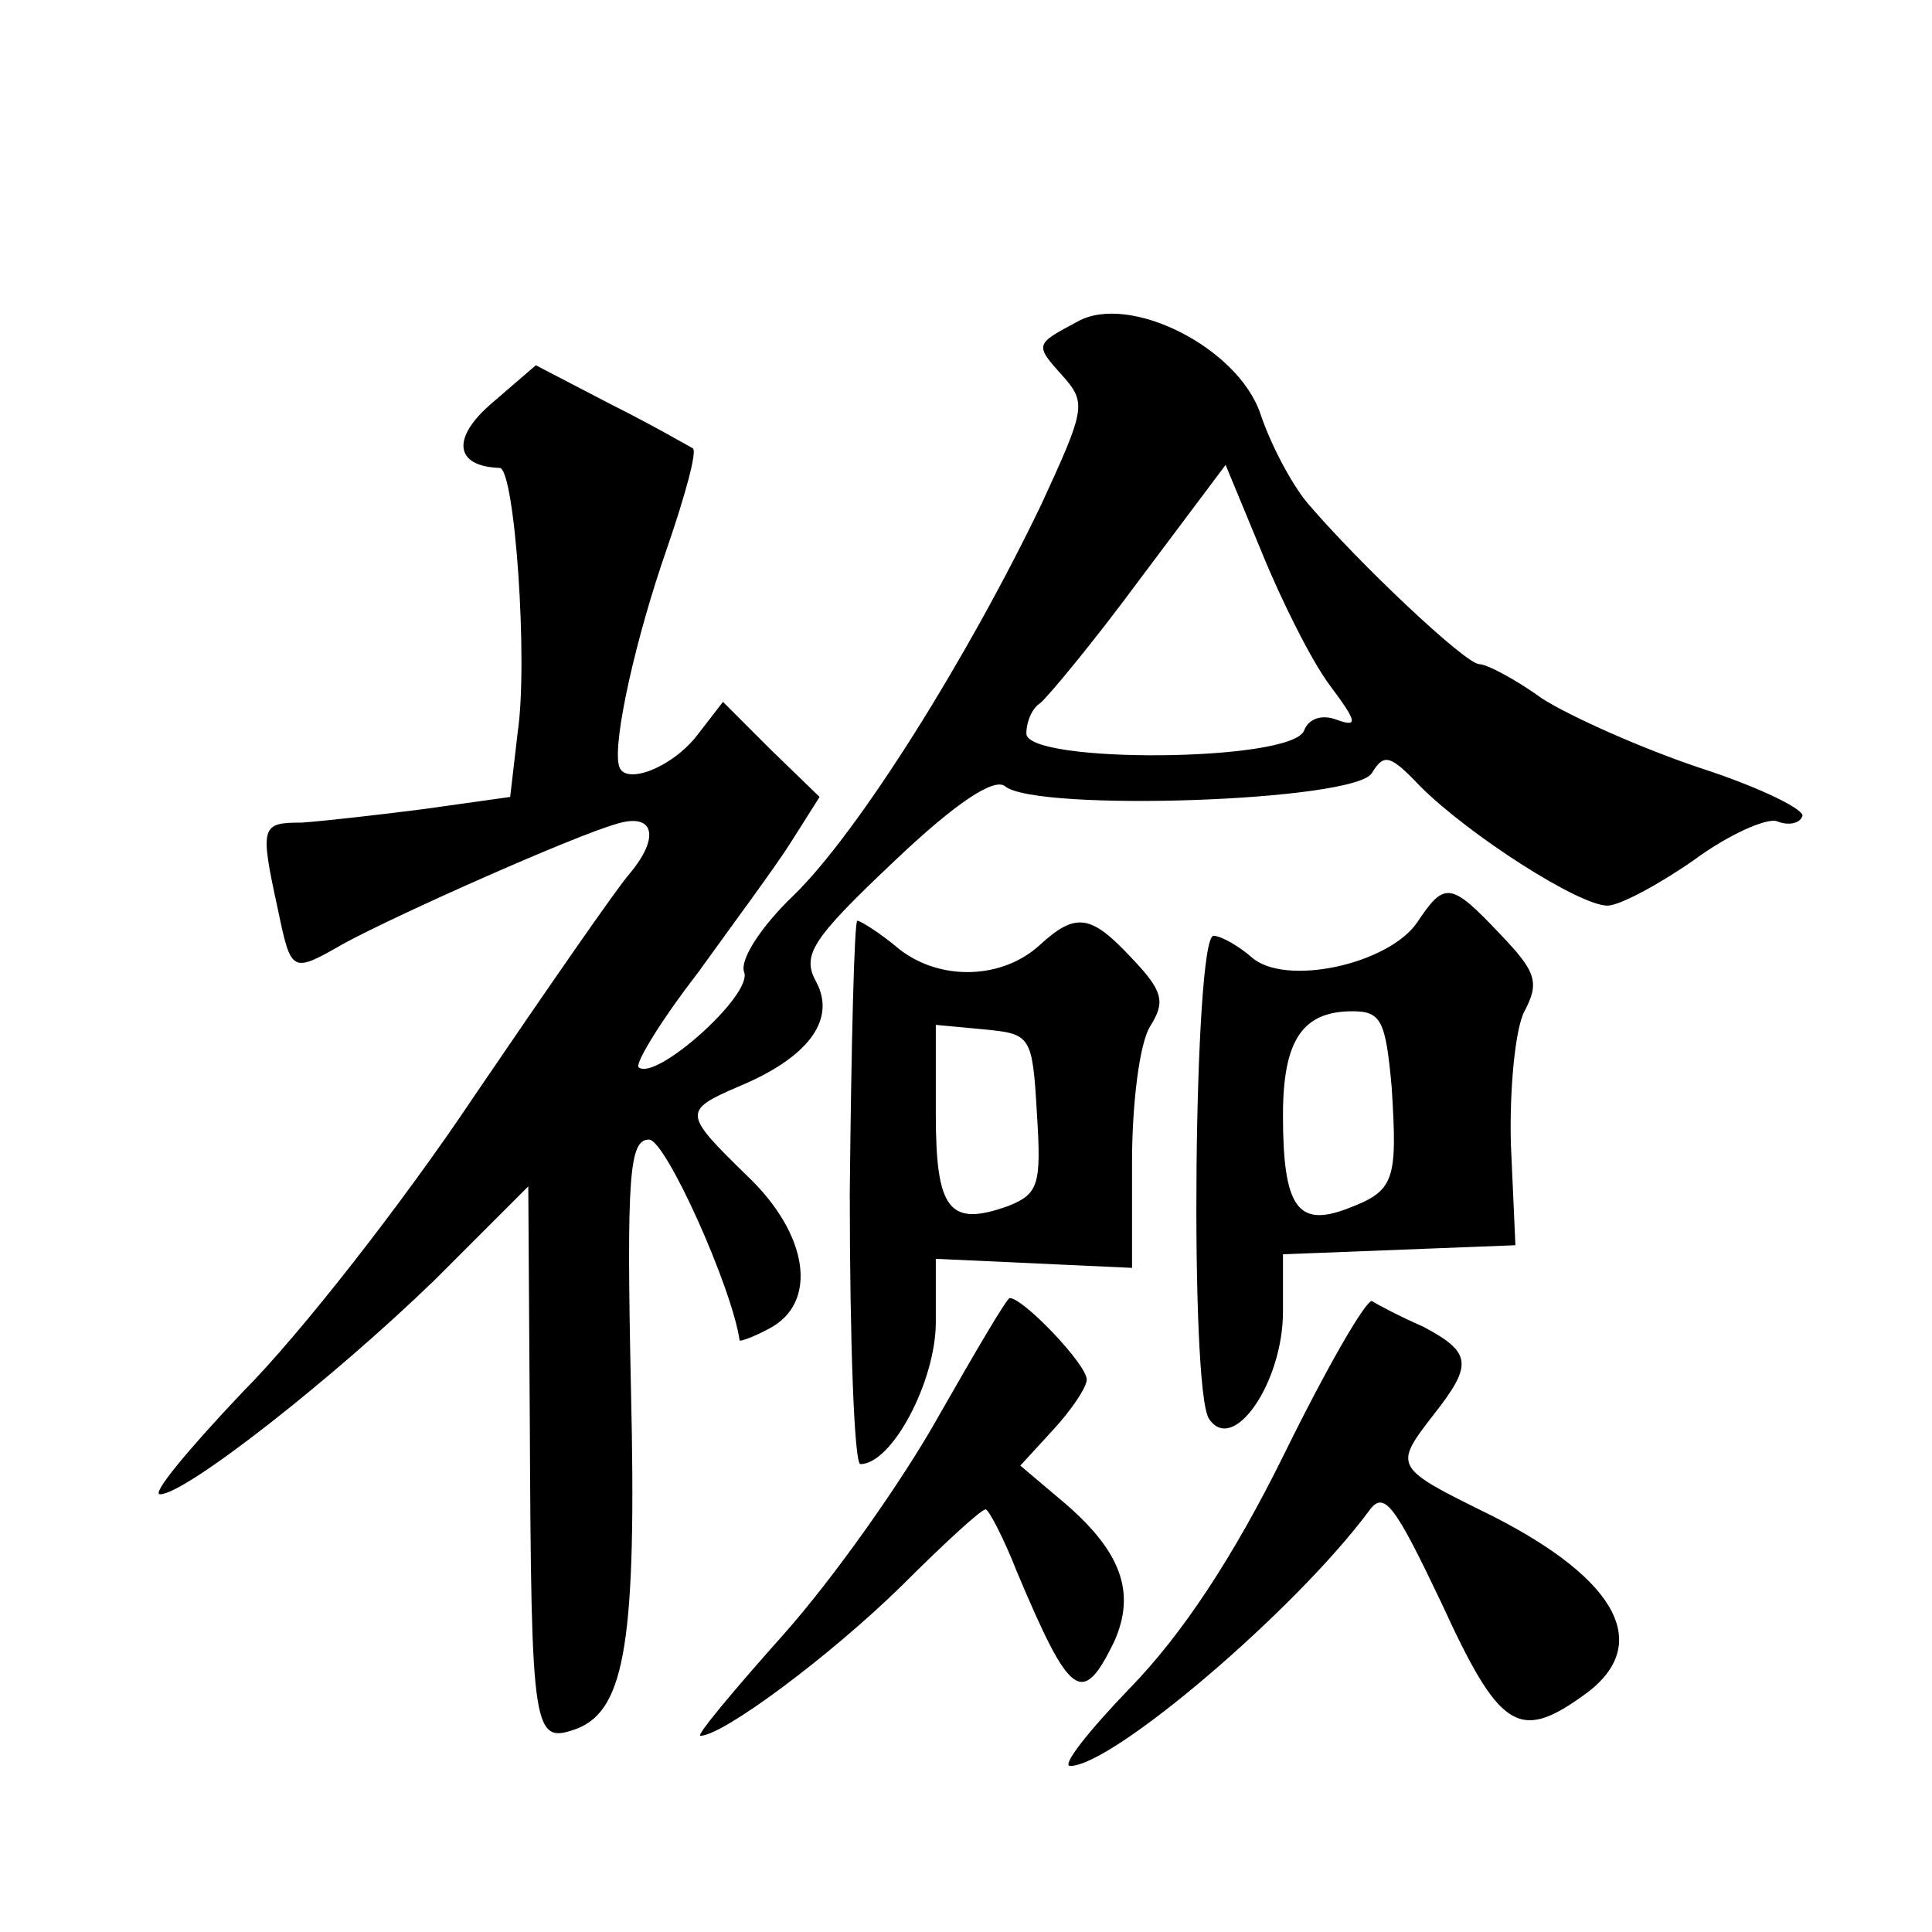
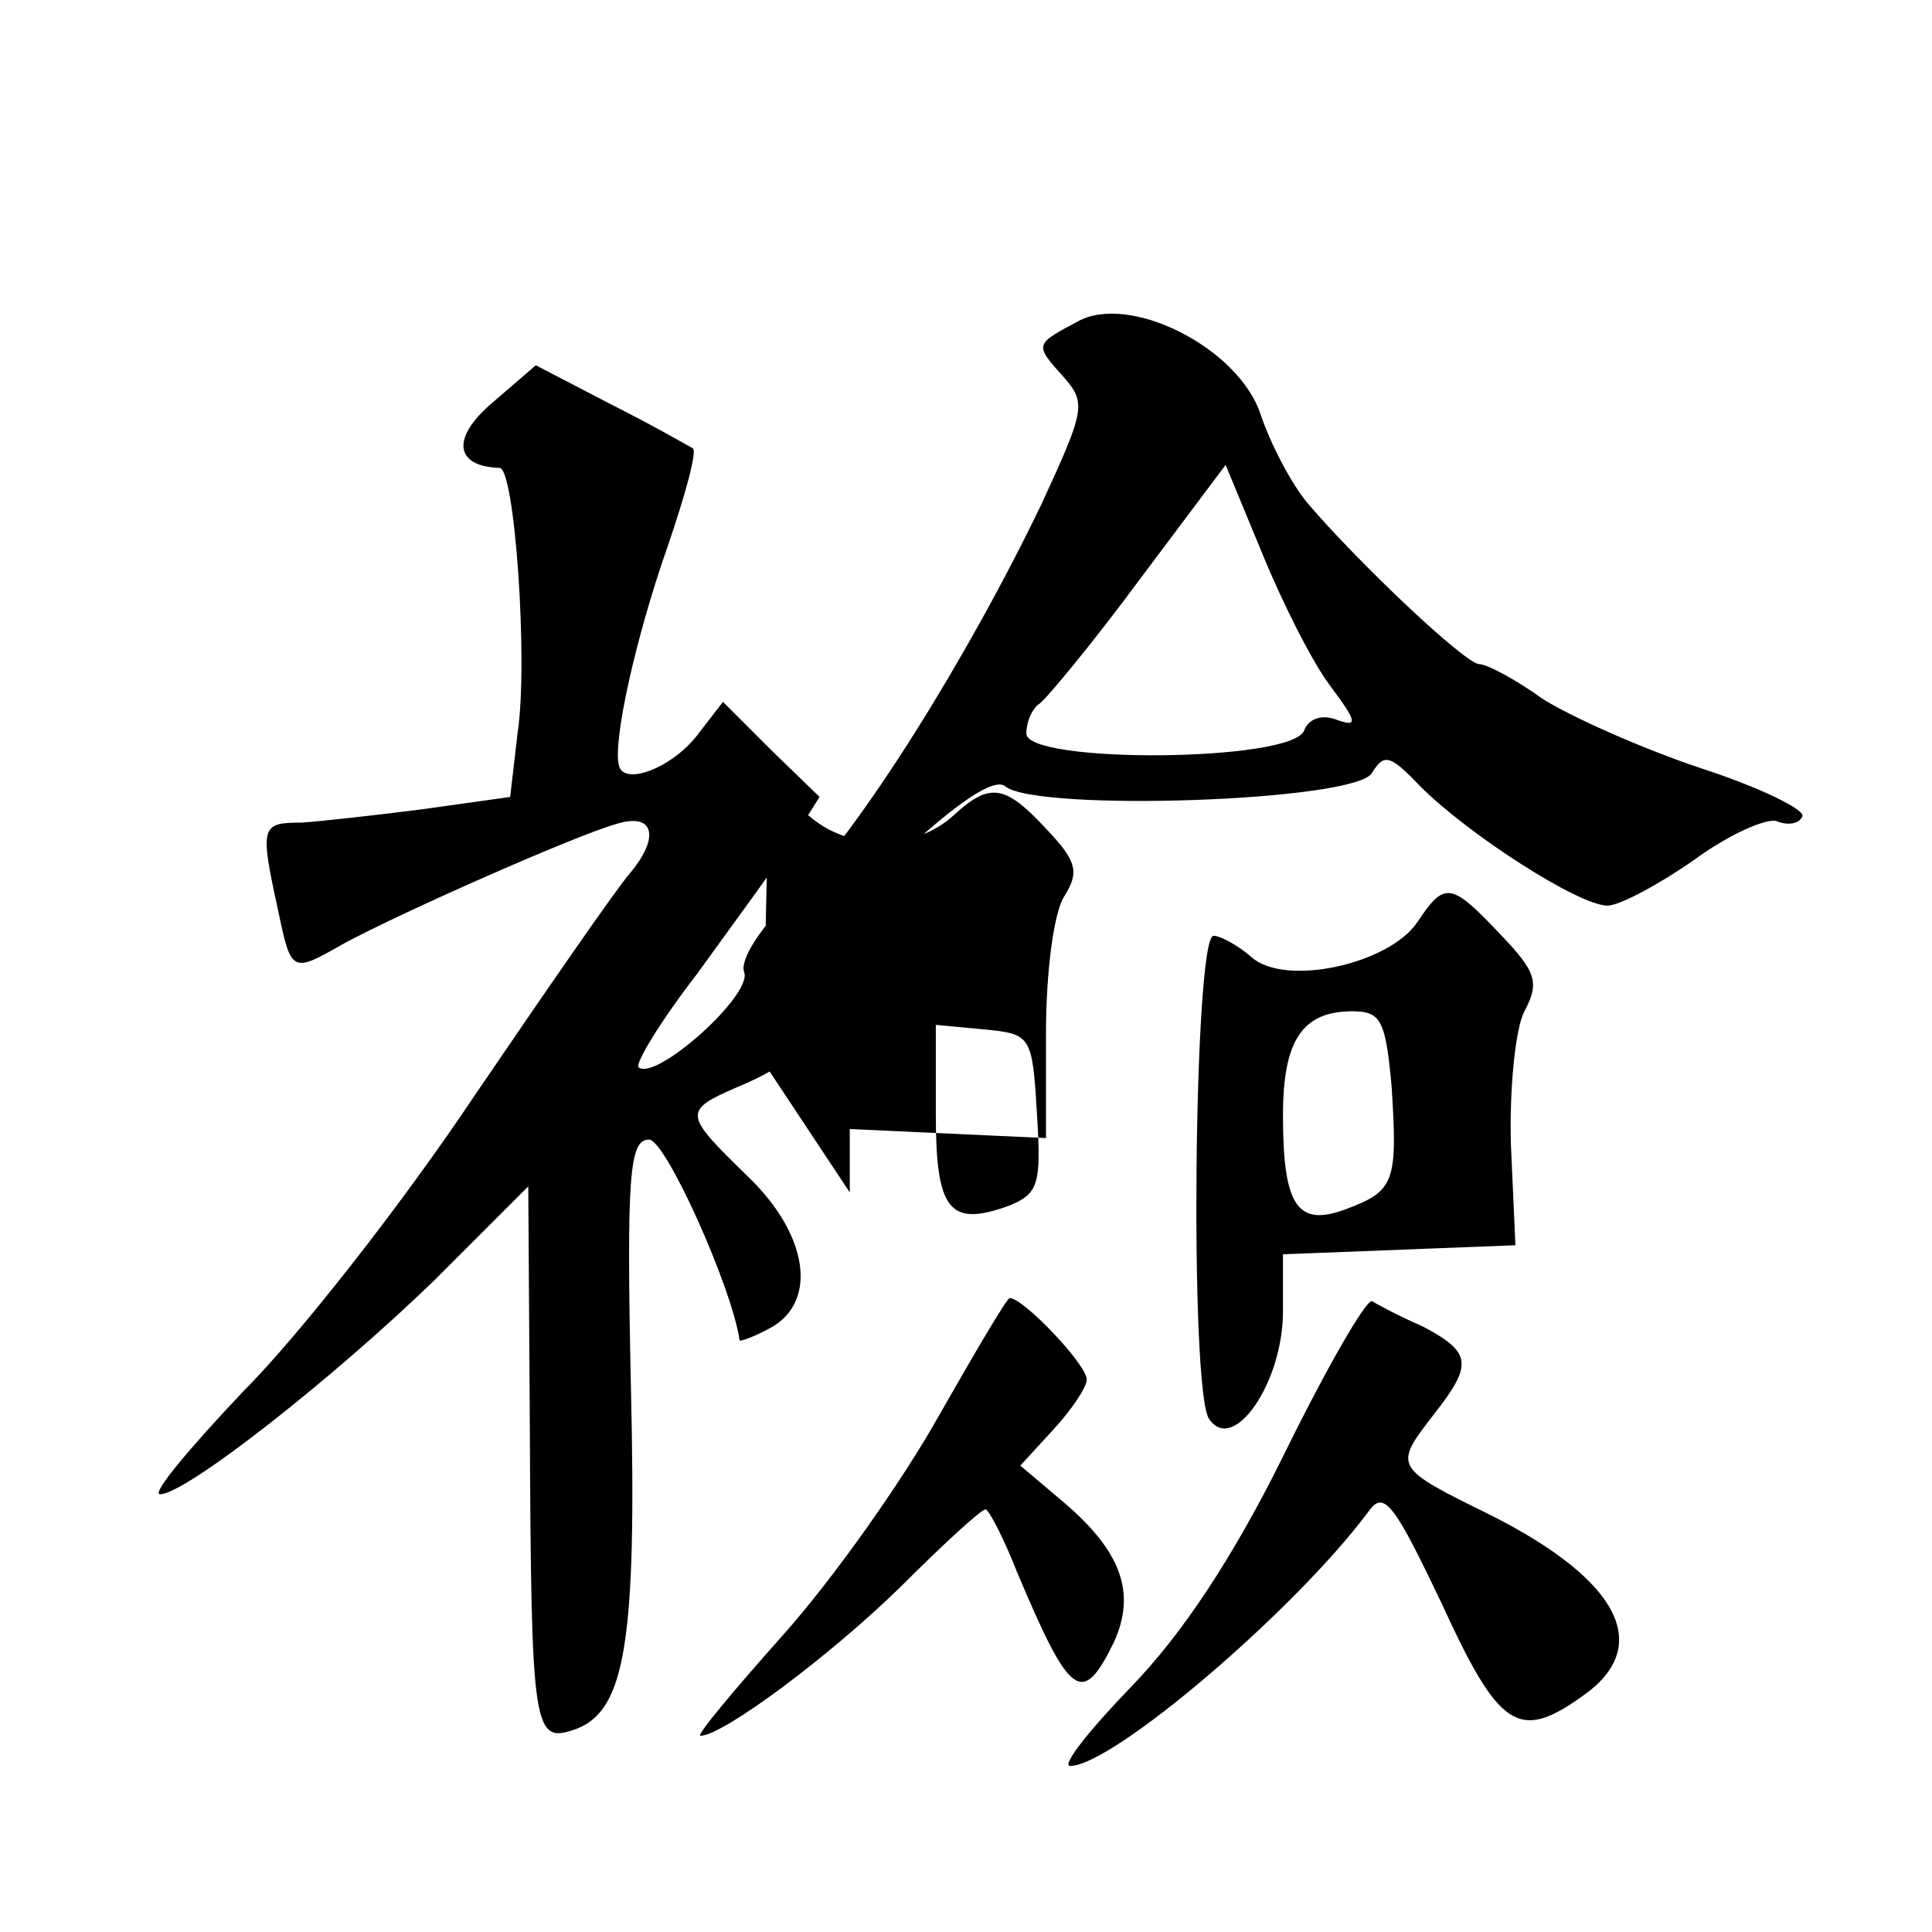
<svg xmlns="http://www.w3.org/2000/svg" version="1.0" width="128pt" height="128pt" viewBox="0 0 128 128" preserveAspectRatio="xMidYMid meet">
  <g transform="translate(0,128) scale(0.1,-0.1)" fill="#0" stroke="none">
-     <path d="M714 1067 c-28 -15 -29 -15 -10 -36 16 -18 15 -22 -14 -85 -49 -102 -121 -217 -164 -259 -22 -21 -36 -43 -33 -51 6 -15 -59 -73 -70 -63 -2 3 15 31 39 62 23 32 52 71 62 87 l19 30 -32 31 -32 32 -17 -22 c-17 -22 -49 -34 -52 -20 -4 16 11 84 32 144 12 35 20 64 17 66 -2 1 -26 15 -54 29 l-50 26 -29 -25 c-27 -23 -25 -42 5 -43 10 0 19 -128 12 -175 l-5 -43 -57 -8 c-31 -4 -67 -8 -81 -9 -27 0 -28 -2 -16 -57 9 -43 9 -43 44 -23 37 20 152 71 180 79 25 8 30 -8 9 -33 -8 -9 -53 -74 -102 -146 -48 -72 -117 -160 -154 -197 -36 -38 -61 -68 -55 -68 17 0 115 77 182 142 l62 62 1 -155 c1 -210 2 -215 32 -204 31 13 39 58 35 226 -3 141 -1 164 12 164 11 0 55 -98 60 -133 0 -1 9 2 20 8 32 17 26 62 -15 101 -42 41 -43 43 -6 59 46 19 65 44 52 69 -10 18 -4 28 51 80 42 40 67 56 74 50 21 -17 233 -10 243 9 8 13 12 12 32 -9 32 -32 105 -79 124 -79 8 0 34 14 57 30 23 17 48 28 55 26 7 -3 15 -2 17 3 3 4 -27 19 -67 32 -39 13 -86 34 -105 46 -18 13 -37 23 -42 23 -9 0 -80 67 -114 107 -10 12 -24 38 -31 59 -15 44 -87 80 -121 61z m167 -241 c18 -24 19 -28 5 -23 -10 4 -19 1 -22 -7 -8 -21 -184 -22 -184 -2 0 8 4 17 9 20 5 4 35 40 66 82 l57 76 24 -58 c13 -32 33 -72 45 -88z M939 669 c-19 -28 -88 -43 -110 -23 -8 7 -20 14 -25 14 -13 0 -16 -301 -3 -320 16 -24 49 24 49 71 l0 38 77 3 77 3 -3 67 c-1 37 3 77 9 88 10 19 8 26 -16 51 -33 35 -37 35 -55 8z m-17 -109 c4 -63 2 -69 -30 -81 -32 -12 -42 1 -42 62 0 50 13 69 46 69 19 0 22 -6 26 -50z M563 490 c0 -99 3 -180 7 -180 21 0 50 55 50 94 l0 42 65 -3 65 -3 0 70 c0 39 5 79 12 90 10 16 9 23 -12 45 -27 29 -37 31 -61 9 -25 -23 -66 -24 -93 -3 -13 11 -26 19 -28 19 -2 0 -4 -81 -5 -180z m124 52 c3 -47 1 -53 -19 -61 -39 -14 -48 -3 -48 61 l0 59 32 -3 c31 -3 32 -4 35 -56z M622 342 c-24 -43 -70 -108 -103 -145 -33 -37 -58 -67 -55 -67 15 0 86 53 133 99 28 28 53 51 56 51 2 0 12 -19 21 -42 35 -83 43 -89 64 -46 15 33 5 61 -36 95 l-26 22 22 24 c12 13 22 28 22 33 0 10 -42 54 -51 54 -2 0 -23 -36 -47 -78z M851 317 c-34 -69 -68 -120 -102 -155 -28 -29 -46 -52 -40 -52 28 0 149 103 198 169 10 14 17 4 48 -61 38 -83 51 -92 93 -62 48 33 25 77 -60 120 -65 32 -65 32 -38 67 26 33 25 41 -7 58 -16 7 -31 15 -34 17 -4 1 -30 -44 -58 -101z" />
+     <path d="M714 1067 c-28 -15 -29 -15 -10 -36 16 -18 15 -22 -14 -85 -49 -102 -121 -217 -164 -259 -22 -21 -36 -43 -33 -51 6 -15 -59 -73 -70 -63 -2 3 15 31 39 62 23 32 52 71 62 87 l19 30 -32 31 -32 32 -17 -22 c-17 -22 -49 -34 -52 -20 -4 16 11 84 32 144 12 35 20 64 17 66 -2 1 -26 15 -54 29 l-50 26 -29 -25 c-27 -23 -25 -42 5 -43 10 0 19 -128 12 -175 l-5 -43 -57 -8 c-31 -4 -67 -8 -81 -9 -27 0 -28 -2 -16 -57 9 -43 9 -43 44 -23 37 20 152 71 180 79 25 8 30 -8 9 -33 -8 -9 -53 -74 -102 -146 -48 -72 -117 -160 -154 -197 -36 -38 -61 -68 -55 -68 17 0 115 77 182 142 l62 62 1 -155 c1 -210 2 -215 32 -204 31 13 39 58 35 226 -3 141 -1 164 12 164 11 0 55 -98 60 -133 0 -1 9 2 20 8 32 17 26 62 -15 101 -42 41 -43 43 -6 59 46 19 65 44 52 69 -10 18 -4 28 51 80 42 40 67 56 74 50 21 -17 233 -10 243 9 8 13 12 12 32 -9 32 -32 105 -79 124 -79 8 0 34 14 57 30 23 17 48 28 55 26 7 -3 15 -2 17 3 3 4 -27 19 -67 32 -39 13 -86 34 -105 46 -18 13 -37 23 -42 23 -9 0 -80 67 -114 107 -10 12 -24 38 -31 59 -15 44 -87 80 -121 61z m167 -241 c18 -24 19 -28 5 -23 -10 4 -19 1 -22 -7 -8 -21 -184 -22 -184 -2 0 8 4 17 9 20 5 4 35 40 66 82 l57 76 24 -58 c13 -32 33 -72 45 -88z M939 669 c-19 -28 -88 -43 -110 -23 -8 7 -20 14 -25 14 -13 0 -16 -301 -3 -320 16 -24 49 24 49 71 l0 38 77 3 77 3 -3 67 c-1 37 3 77 9 88 10 19 8 26 -16 51 -33 35 -37 35 -55 8z m-17 -109 c4 -63 2 -69 -30 -81 -32 -12 -42 1 -42 62 0 50 13 69 46 69 19 0 22 -6 26 -50z M563 490 l0 42 65 -3 65 -3 0 70 c0 39 5 79 12 90 10 16 9 23 -12 45 -27 29 -37 31 -61 9 -25 -23 -66 -24 -93 -3 -13 11 -26 19 -28 19 -2 0 -4 -81 -5 -180z m124 52 c3 -47 1 -53 -19 -61 -39 -14 -48 -3 -48 61 l0 59 32 -3 c31 -3 32 -4 35 -56z M622 342 c-24 -43 -70 -108 -103 -145 -33 -37 -58 -67 -55 -67 15 0 86 53 133 99 28 28 53 51 56 51 2 0 12 -19 21 -42 35 -83 43 -89 64 -46 15 33 5 61 -36 95 l-26 22 22 24 c12 13 22 28 22 33 0 10 -42 54 -51 54 -2 0 -23 -36 -47 -78z M851 317 c-34 -69 -68 -120 -102 -155 -28 -29 -46 -52 -40 -52 28 0 149 103 198 169 10 14 17 4 48 -61 38 -83 51 -92 93 -62 48 33 25 77 -60 120 -65 32 -65 32 -38 67 26 33 25 41 -7 58 -16 7 -31 15 -34 17 -4 1 -30 -44 -58 -101z" />
  </g>
</svg>